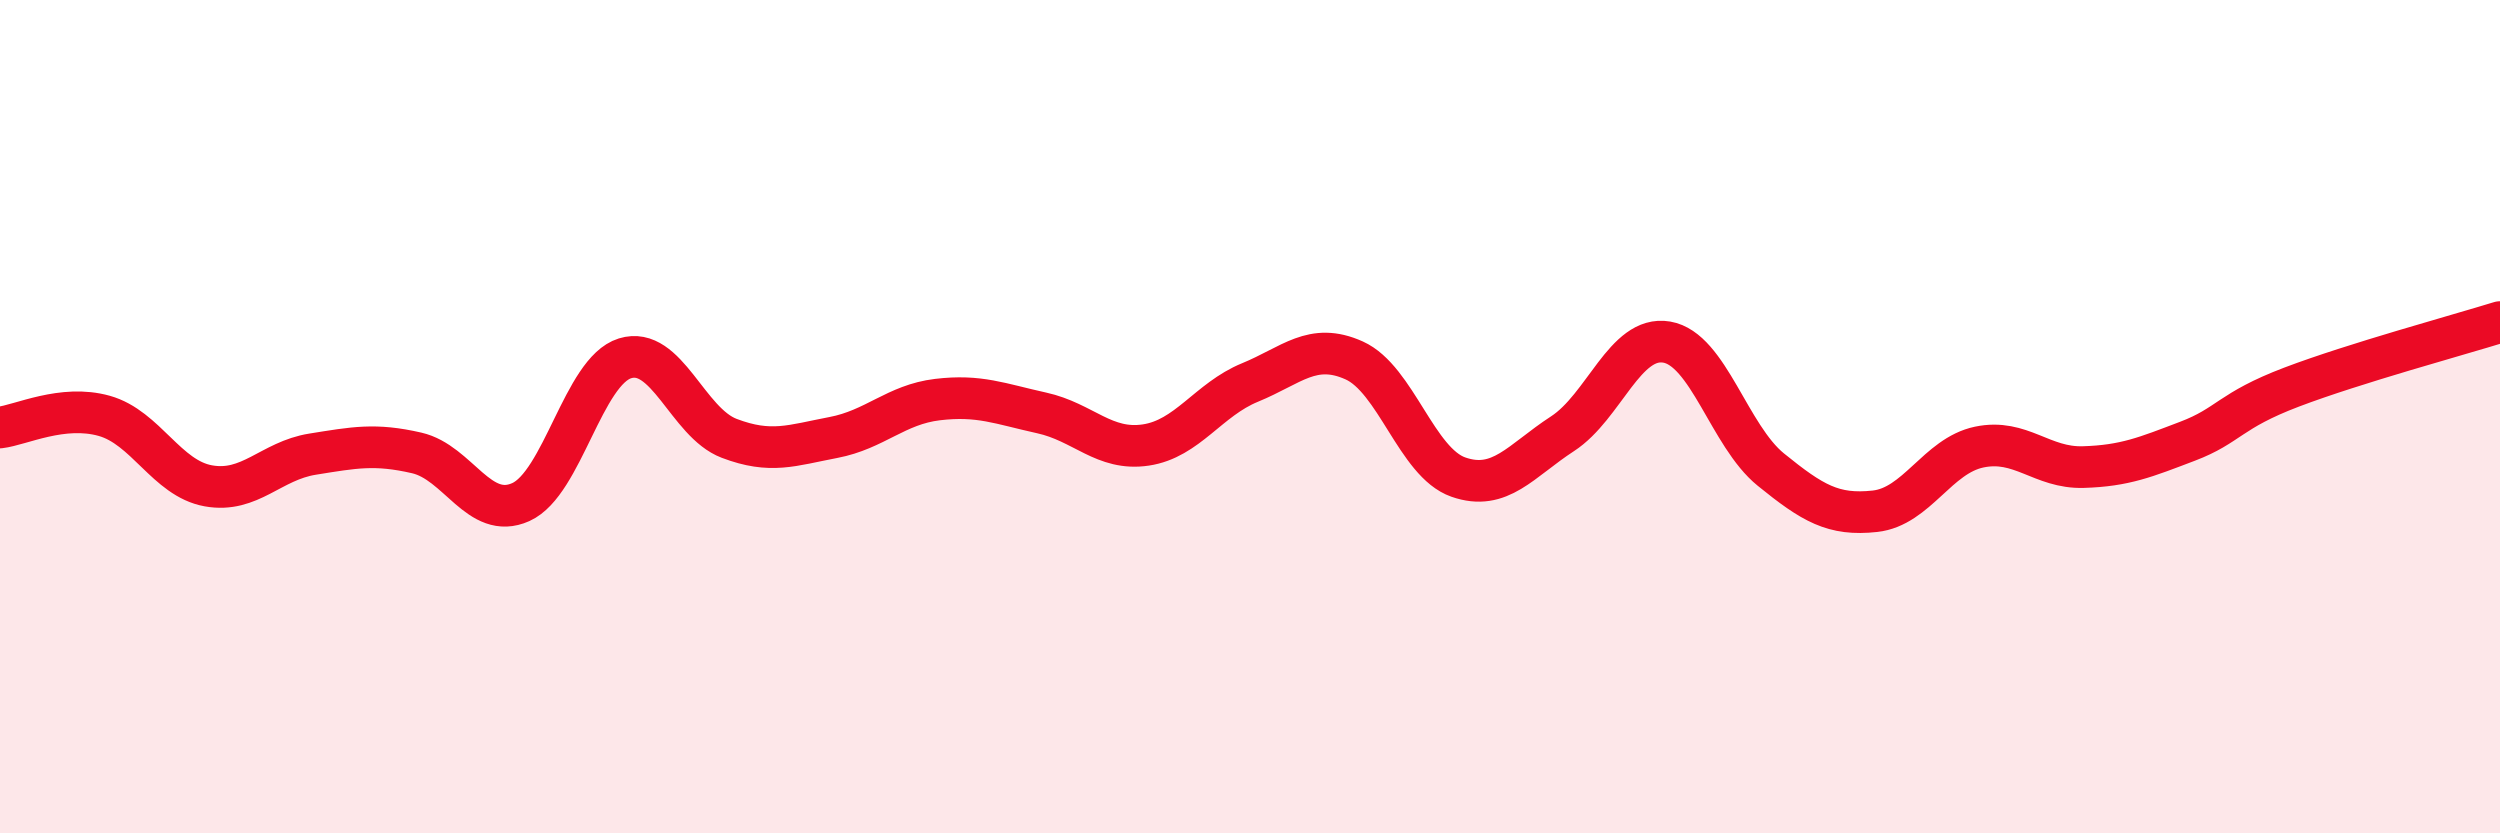
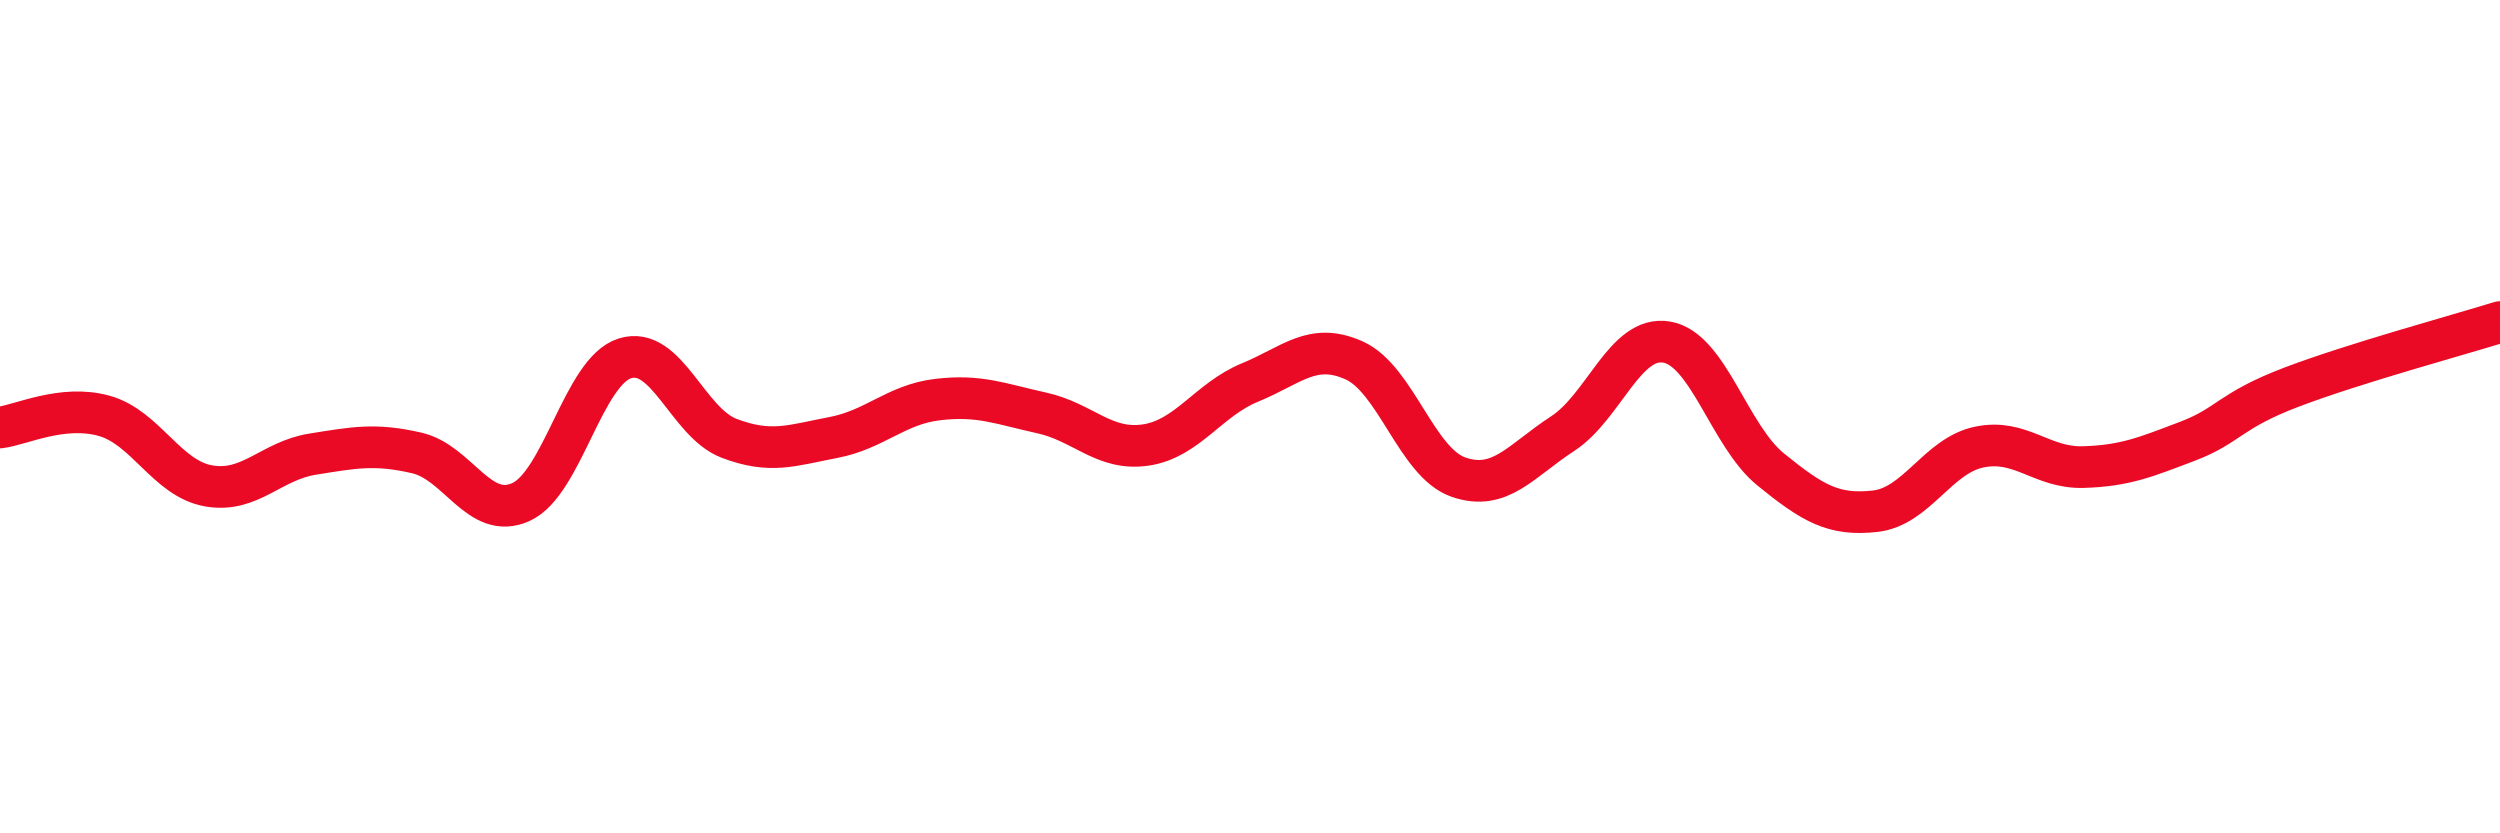
<svg xmlns="http://www.w3.org/2000/svg" width="60" height="20" viewBox="0 0 60 20">
-   <path d="M 0,10.26 C 0.5,10.2 1.5,9.7 2.5,9.98 C 3.5,10.26 4,11.48 5,11.66 C 6,11.84 6.5,11.06 7.5,10.9 C 8.5,10.74 9,10.64 10,10.87 C 11,11.1 11.5,12.5 12.5,12.05 C 13.5,11.6 14,8.91 15,8.6 C 16,8.29 16.5,10.14 17.5,10.52 C 18.5,10.9 19,10.69 20,10.5 C 21,10.31 21.5,9.71 22.5,9.59 C 23.5,9.47 24,9.69 25,9.91 C 26,10.13 26.5,10.83 27.5,10.68 C 28.5,10.53 29,9.59 30,9.18 C 31,8.77 31.5,8.2 32.5,8.65 C 33.5,9.1 34,11.1 35,11.45 C 36,11.8 36.5,11.06 37.5,10.41 C 38.5,9.76 39,8.04 40,8.21 C 41,8.38 41.5,10.46 42.5,11.27 C 43.5,12.08 44,12.38 45,12.27 C 46,12.16 46.5,10.94 47.5,10.73 C 48.5,10.52 49,11.24 50,11.21 C 51,11.18 51.5,10.97 52.5,10.59 C 53.5,10.21 53.5,9.86 55,9.29 C 56.5,8.72 59,8.04 60,7.73L60 20L0 20Z" fill="#EB0A25" opacity="0.1" stroke-linecap="round" stroke-linejoin="round" />
  <path d="M 0,10.26 C 0.5,10.2 1.5,9.7 2.5,9.98 C 3.5,10.26 4,11.48 5,11.66 C 6,11.84 6.5,11.06 7.5,10.9 C 8.5,10.74 9,10.64 10,10.87 C 11,11.1 11.5,12.5 12.5,12.05 C 13.5,11.6 14,8.91 15,8.6 C 16,8.29 16.5,10.14 17.5,10.52 C 18.5,10.9 19,10.69 20,10.5 C 21,10.31 21.5,9.71 22.5,9.59 C 23.5,9.47 24,9.69 25,9.91 C 26,10.13 26.5,10.83 27.5,10.68 C 28.5,10.53 29,9.59 30,9.18 C 31,8.77 31.5,8.2 32.5,8.65 C 33.5,9.1 34,11.1 35,11.45 C 36,11.8 36.5,11.06 37.5,10.41 C 38.5,9.76 39,8.04 40,8.21 C 41,8.38 41.5,10.46 42.5,11.27 C 43.5,12.08 44,12.38 45,12.27 C 46,12.16 46.5,10.94 47.5,10.73 C 48.5,10.52 49,11.24 50,11.21 C 51,11.18 51.5,10.97 52.5,10.59 C 53.5,10.21 53.5,9.86 55,9.29 C 56.5,8.72 59,8.04 60,7.73" stroke="#EB0A25" stroke-width="1" fill="none" stroke-linecap="round" stroke-linejoin="round" />
</svg>